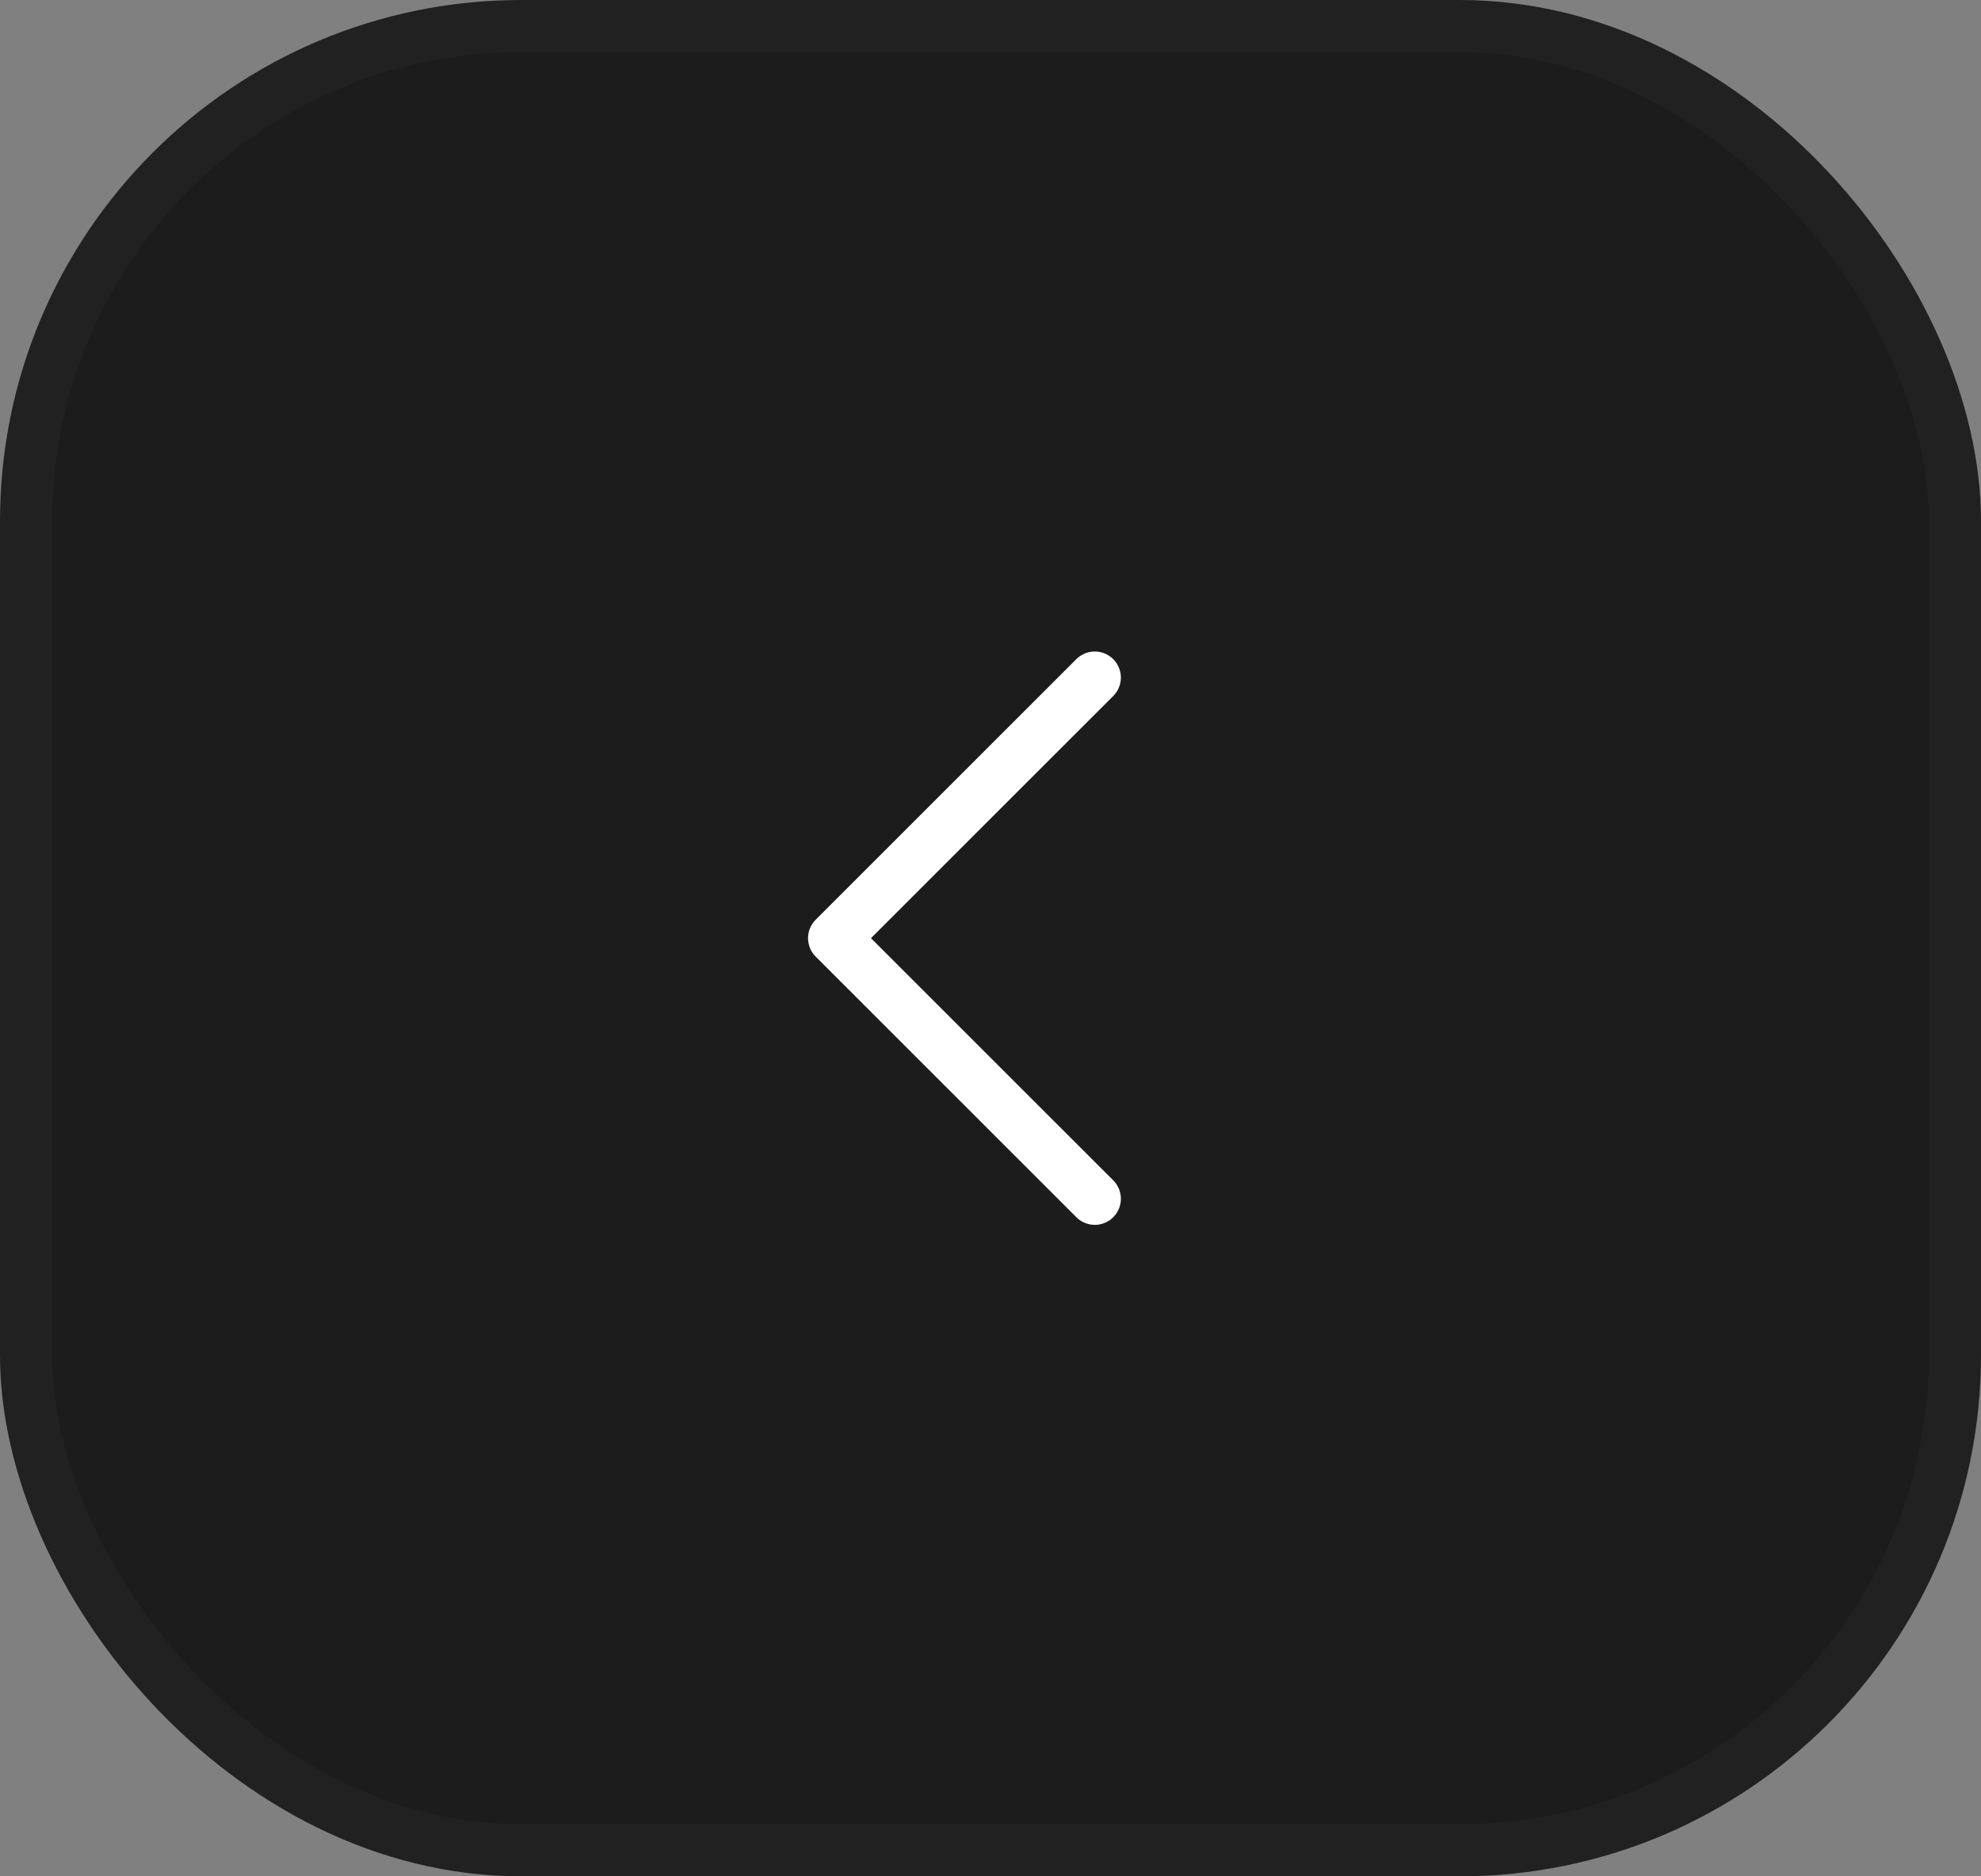
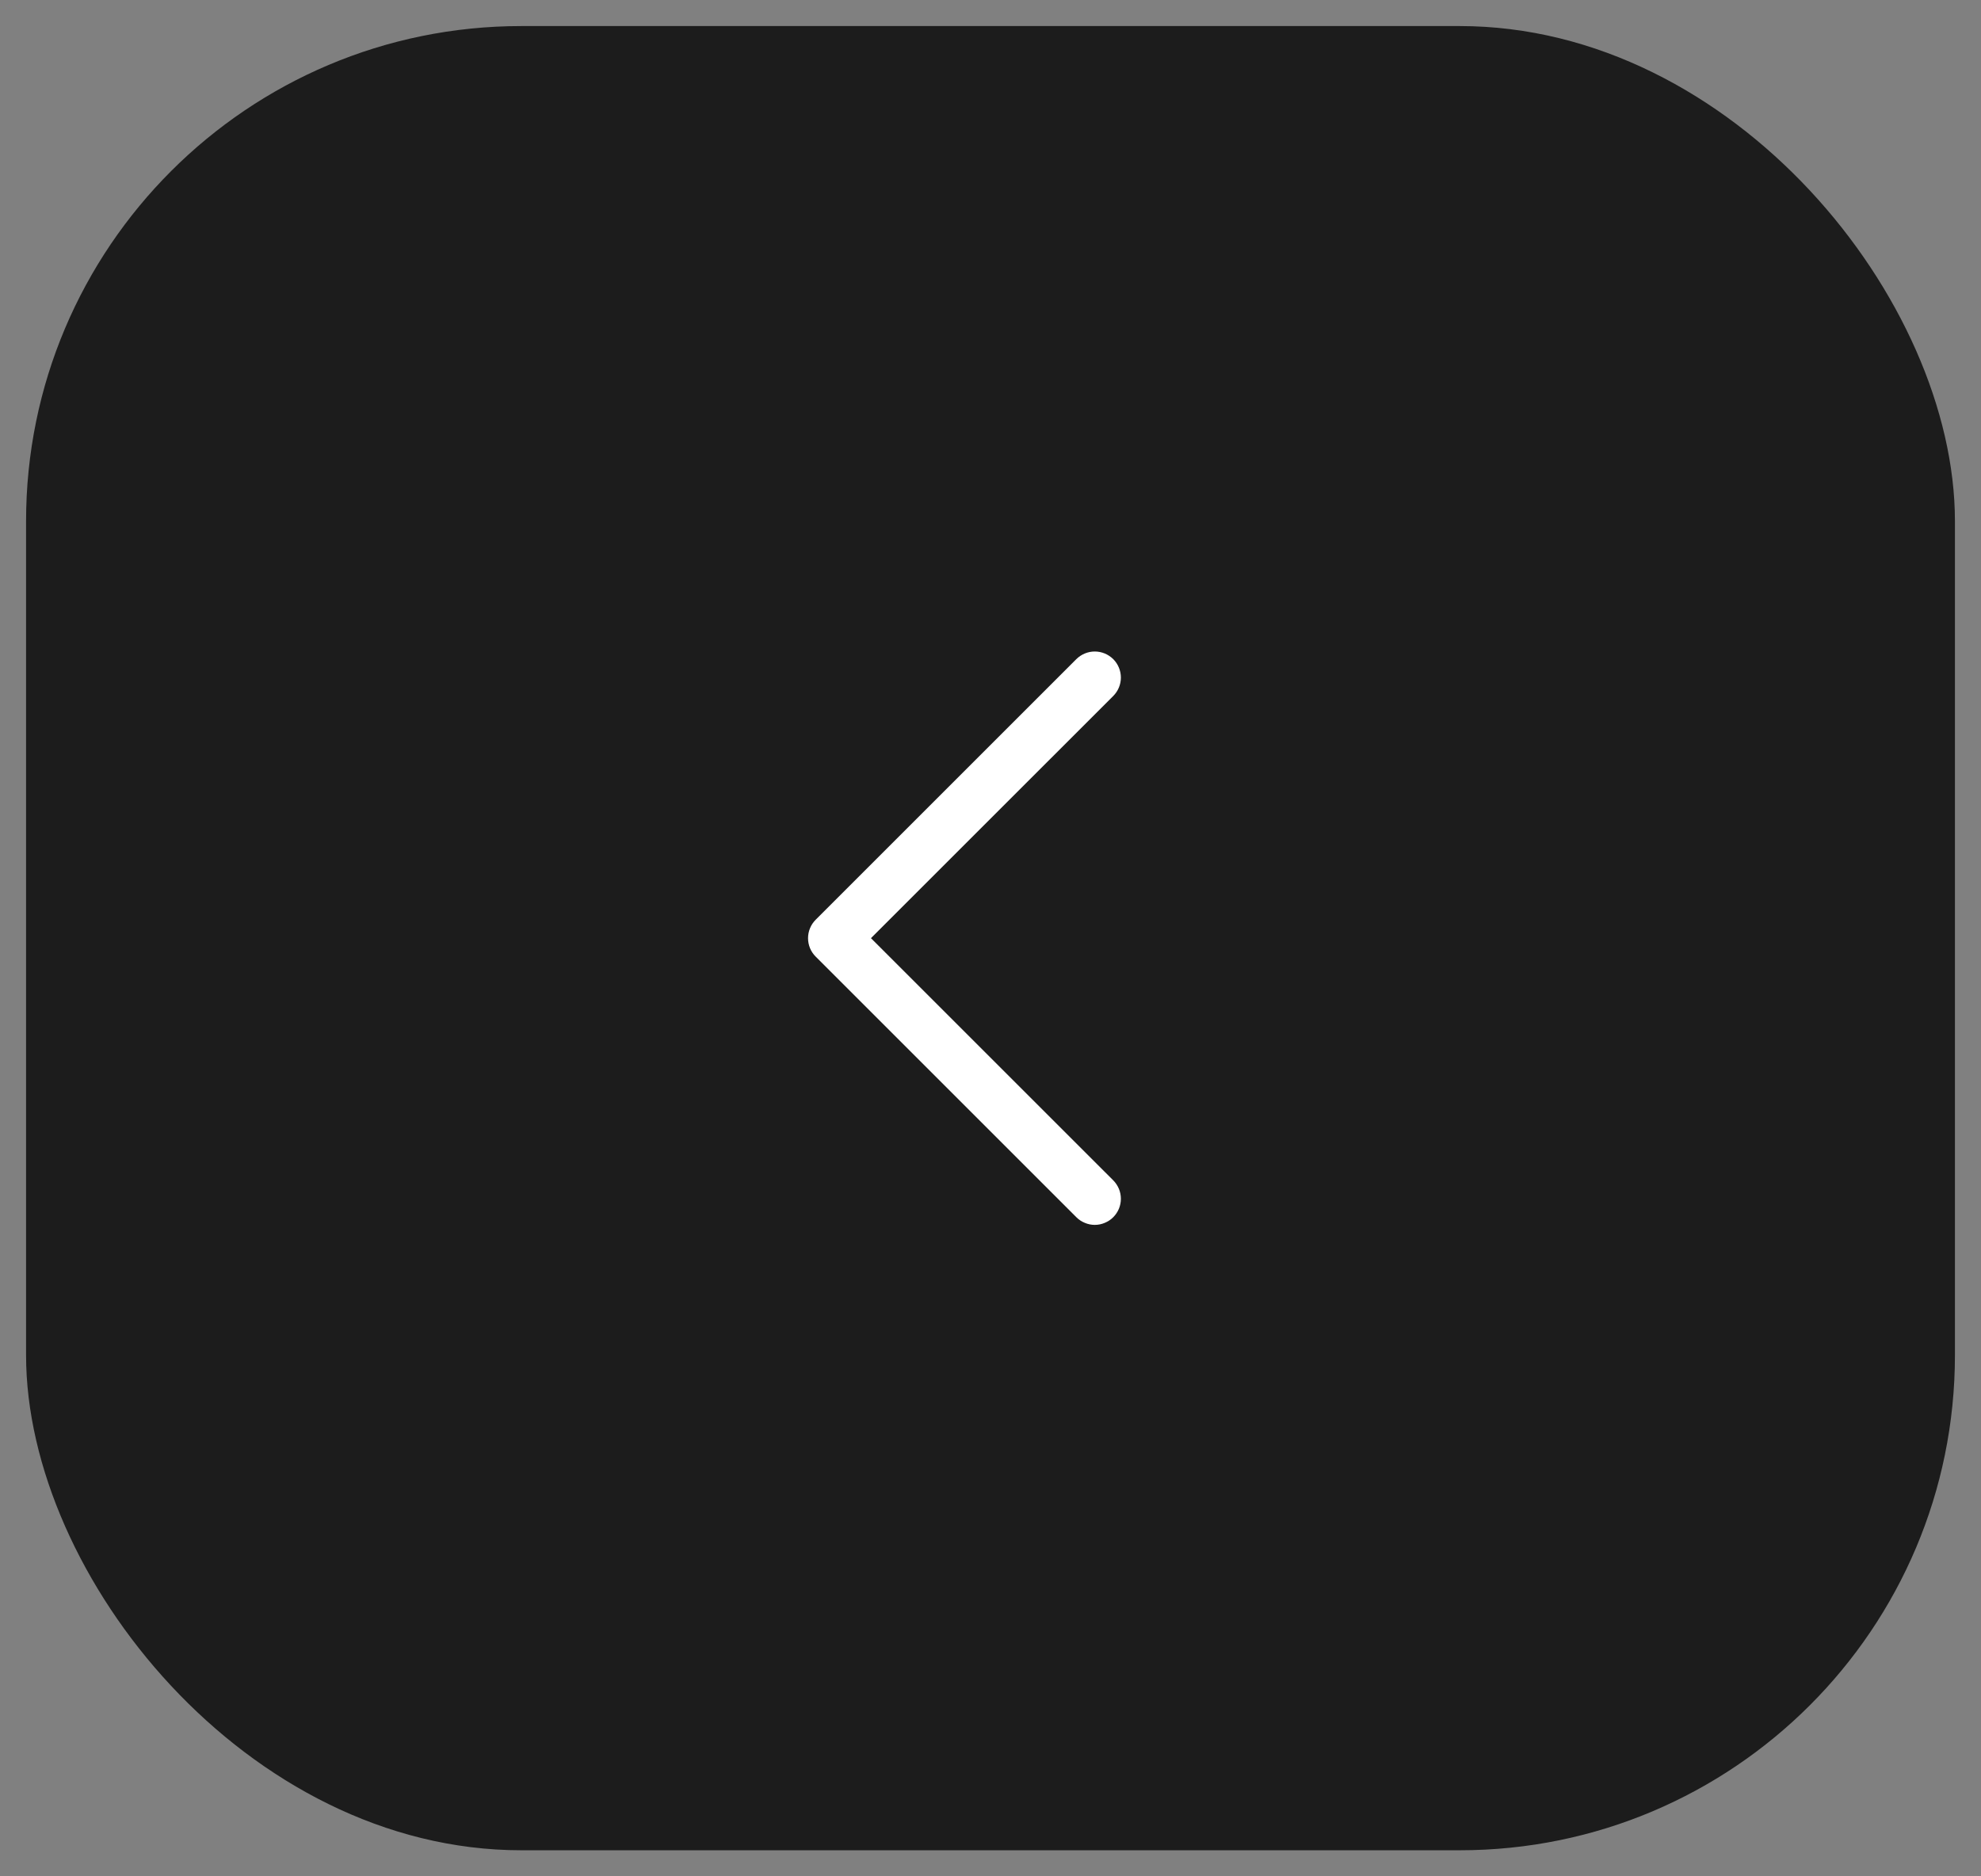
<svg xmlns="http://www.w3.org/2000/svg" fill="none" height="100%" overflow="visible" preserveAspectRatio="none" style="display: block;" viewBox="0 0 38 36" width="100%">
  <rect x="0" y="0" width="38" height="36" fill="#808080" stroke="none" />
  <g id="Claim Button Container">
    <rect fill="#1C1C1C" height="35" rx="9.5" width="37" x="0.5" y="0.5" />
-     <rect height="35" rx="9.5" stroke="#212121" width="37" x="0.5" y="0.5" />
    <g id="Frame">
      <path d="M21.354 22.646C21.401 22.693 21.437 22.748 21.463 22.809C21.488 22.869 21.501 22.935 21.501 23C21.501 23.066 21.488 23.131 21.463 23.192C21.437 23.252 21.401 23.308 21.354 23.354C21.308 23.401 21.253 23.437 21.192 23.462C21.131 23.488 21.066 23.501 21 23.501C20.935 23.501 20.87 23.488 20.809 23.462C20.748 23.437 20.693 23.401 20.647 23.354L15.647 18.354C15.6 18.308 15.563 18.252 15.538 18.192C15.513 18.131 15.5 18.066 15.5 18C15.5 17.935 15.513 17.869 15.538 17.809C15.563 17.748 15.6 17.693 15.647 17.646L20.647 12.646C20.741 12.553 20.868 12.5 21 12.5C21.133 12.5 21.26 12.553 21.354 12.646C21.448 12.74 21.501 12.868 21.501 13C21.501 13.133 21.448 13.26 21.354 13.354L16.707 18L21.354 22.646Z" fill="white" id="Vector" />
    </g>
  </g>
</svg>